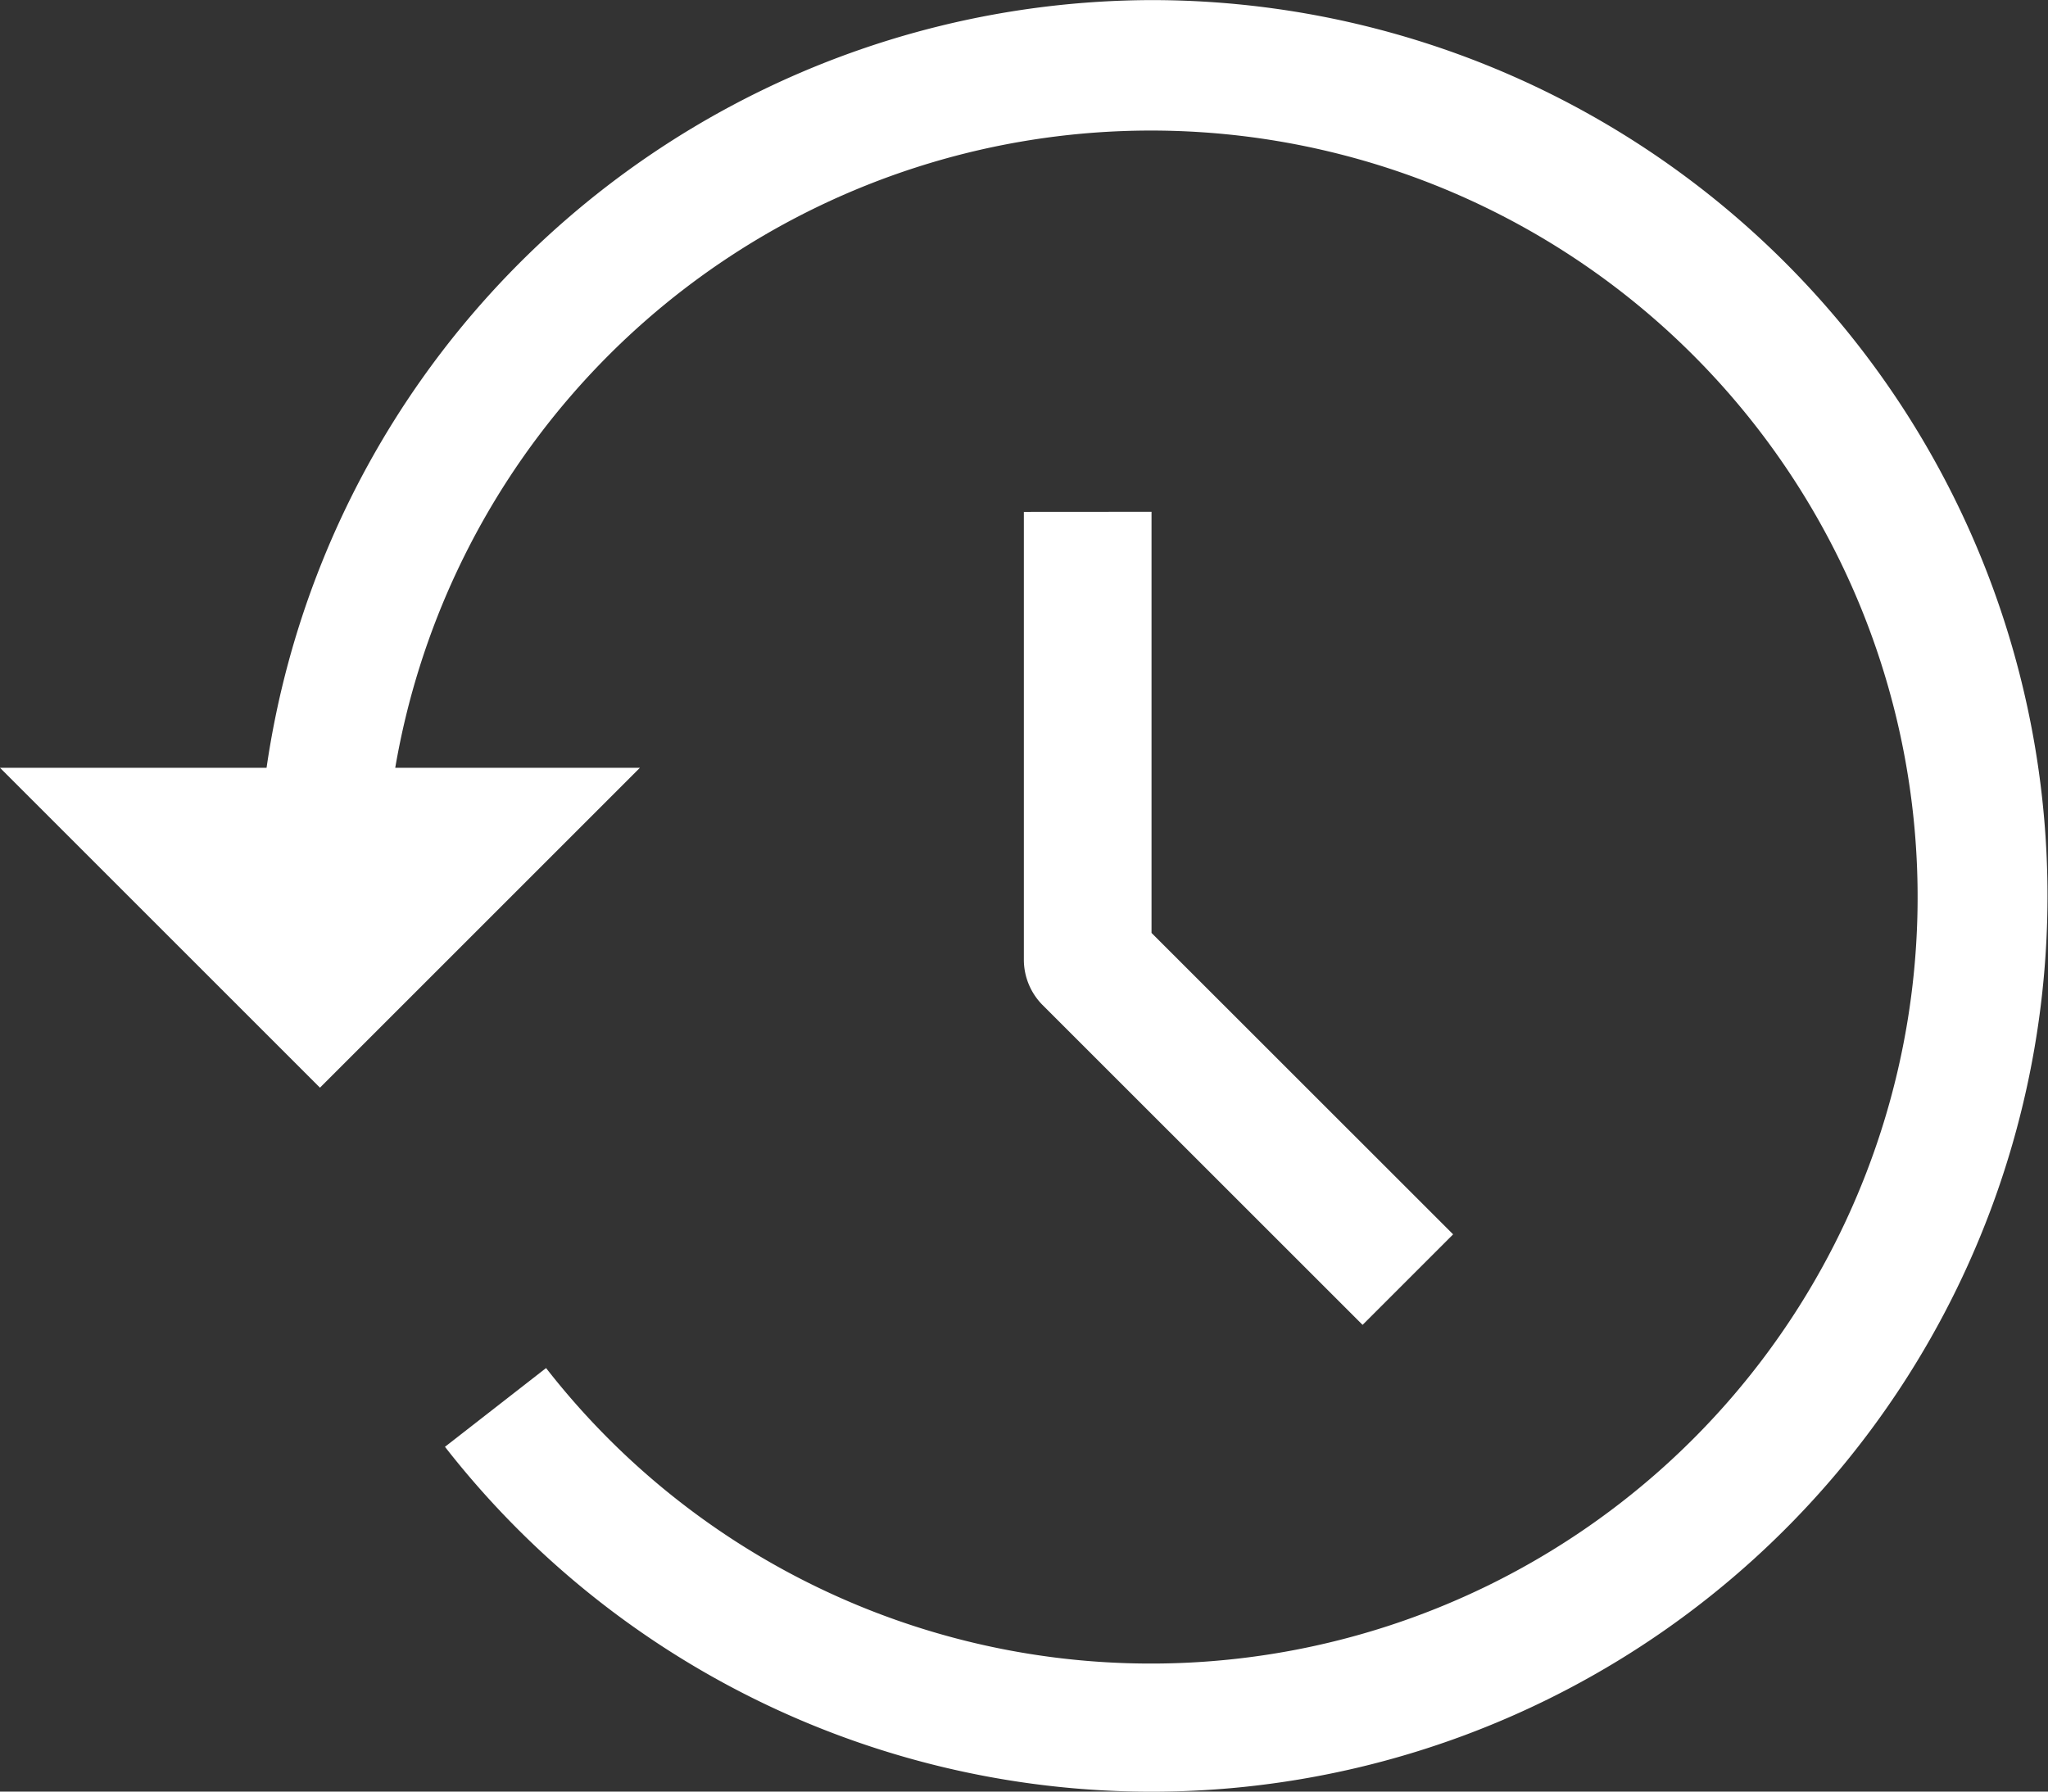
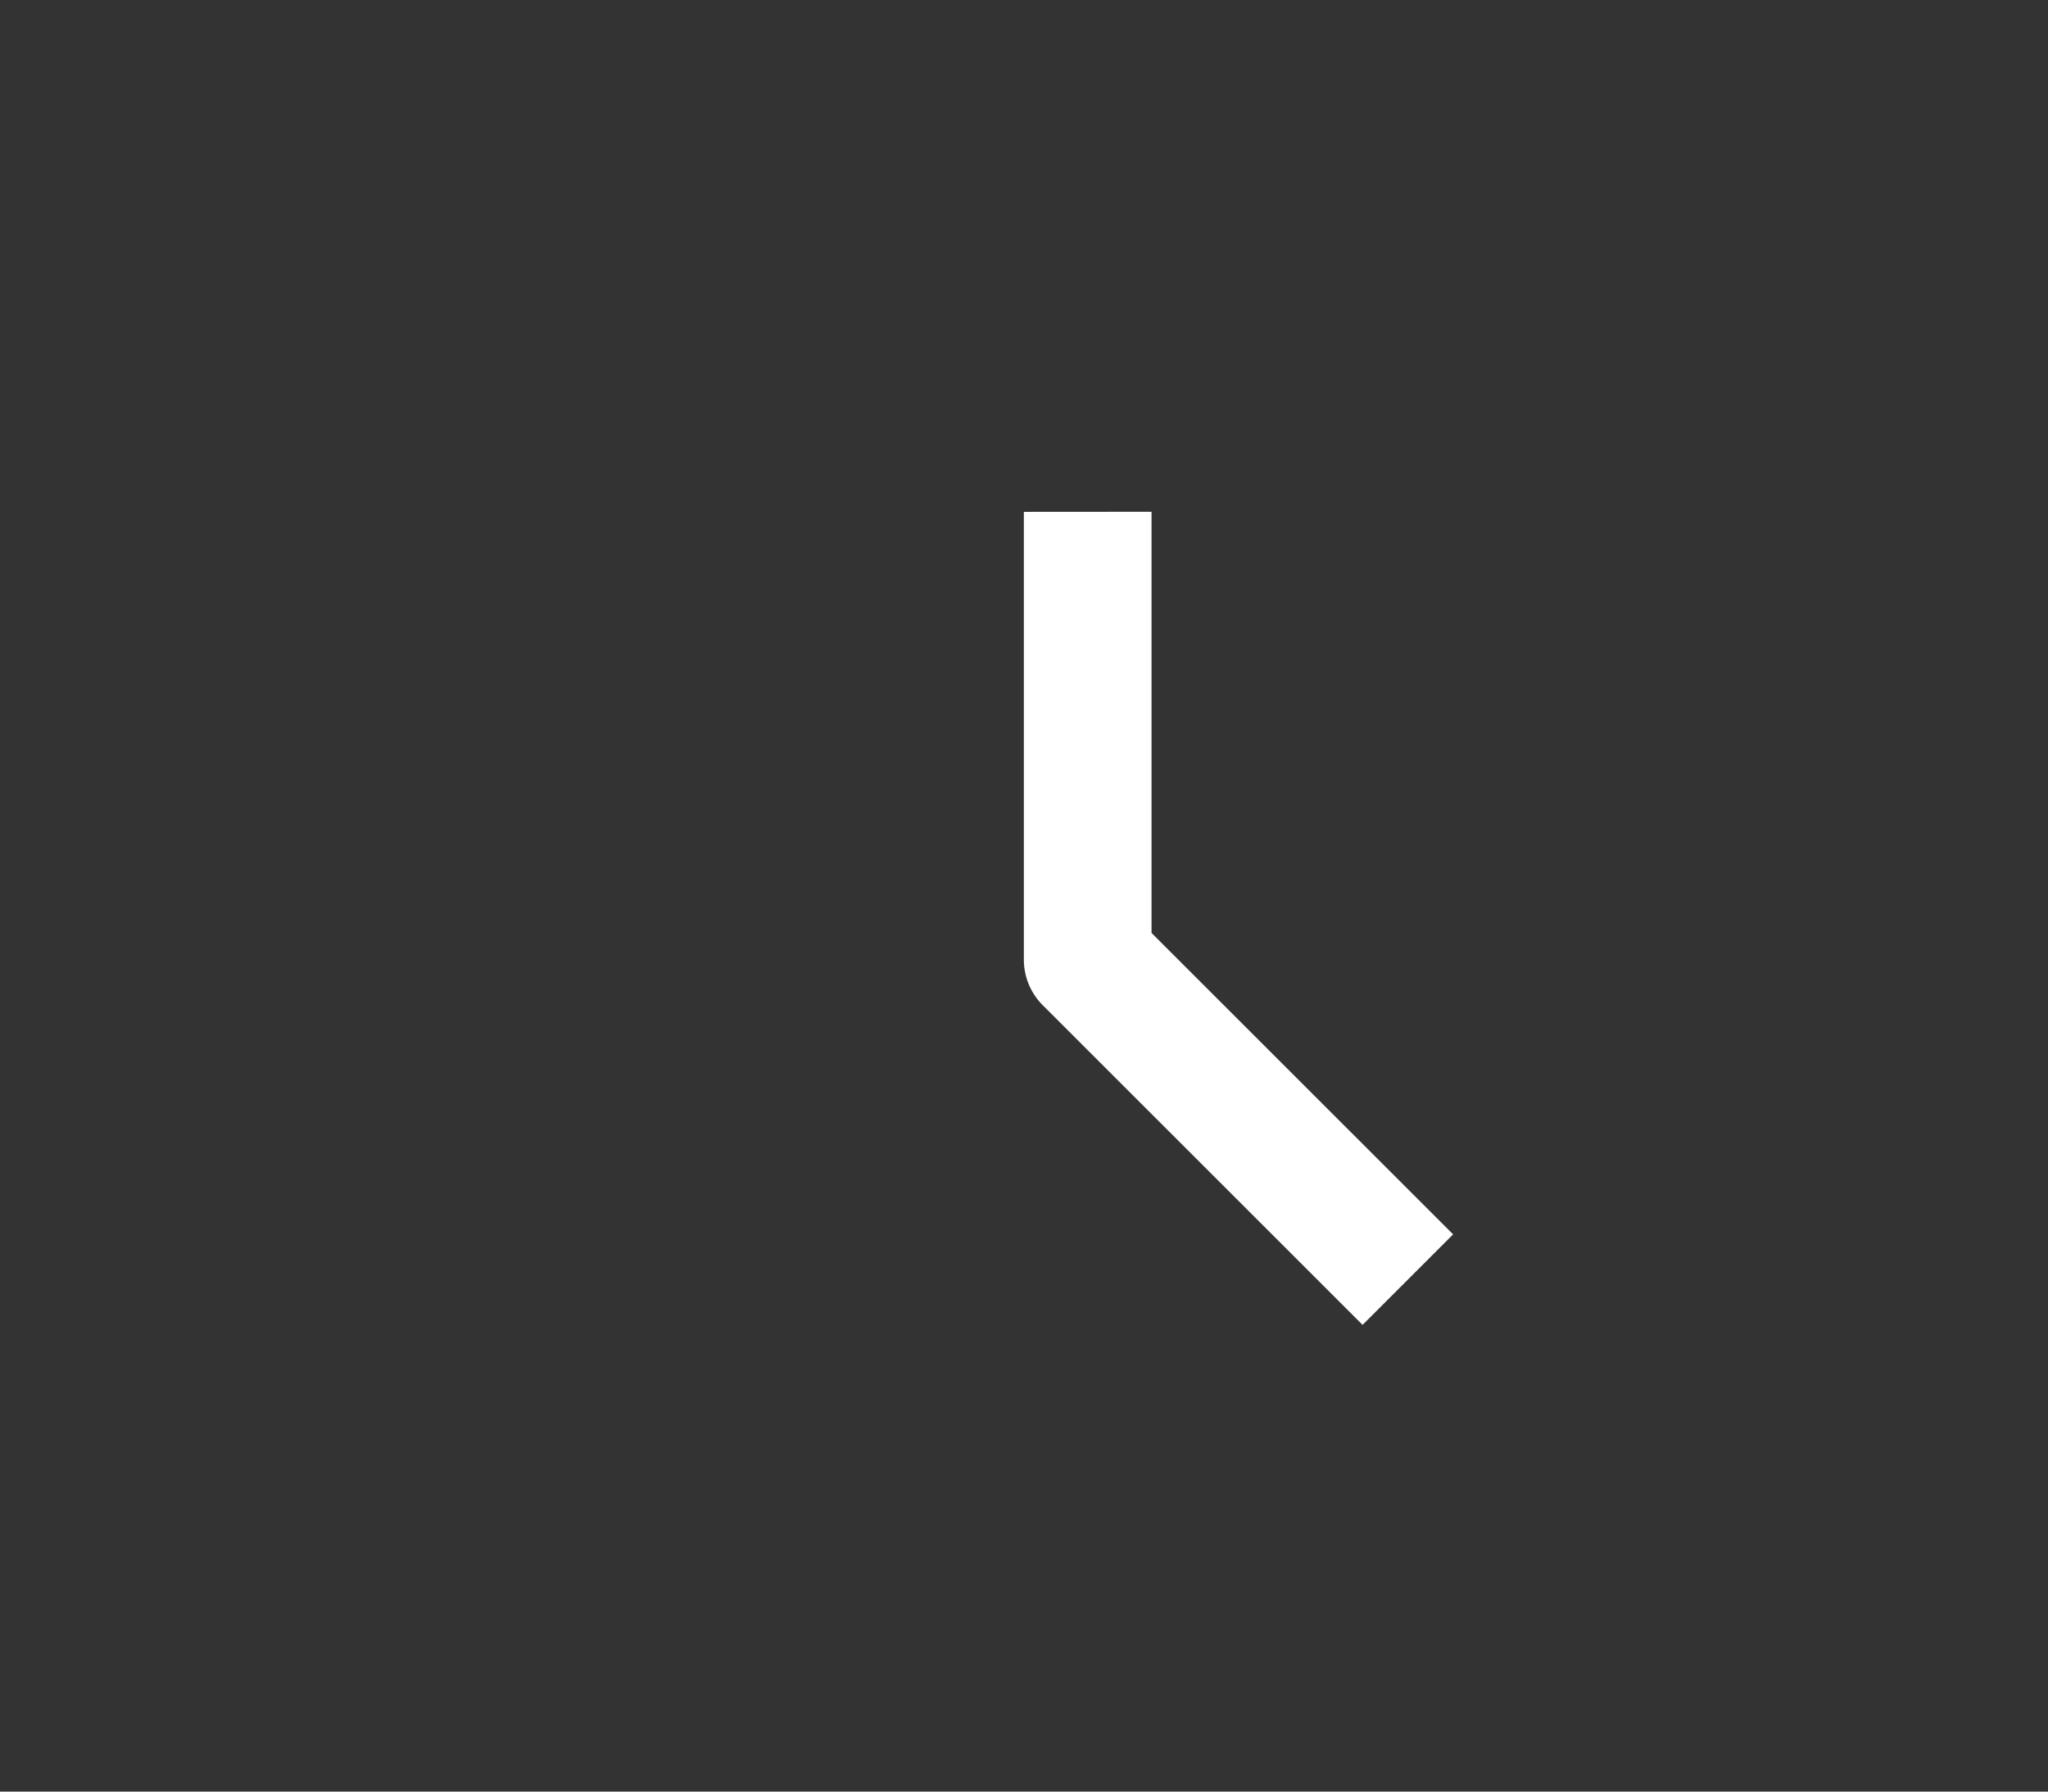
<svg xmlns="http://www.w3.org/2000/svg" width="22.281" height="19.496" viewBox="0 0 22.281 19.496">
  <rect x="0" y="0" width="22.281" height="19.496" fill="#333333" stroke="none" />
  <g id="Group_5" data-name="Group 5" transform="translate(0 -31.999)">
    <path id="Path_7" data-name="Path 7" d="M255.924,160l0,4.871a.7.7,0,0,0,.2.492l3.485,3.484.985-.985-3.281-3.28,0-4.583Z" transform="translate(-244.785 -122.431)" fill="#fff" />
-     <path id="Path_8" data-name="Path 8" d="M12.533,32A9.755,9.755,0,0,0,2.9,40.354H0l3.481,3.481,3.481-3.481H4.3a8.341,8.341,0,1,1,1.641,6.532l-1.1.857A9.748,9.748,0,1,0,12.533,32Z" fill="#fff" />
  </g>
</svg>